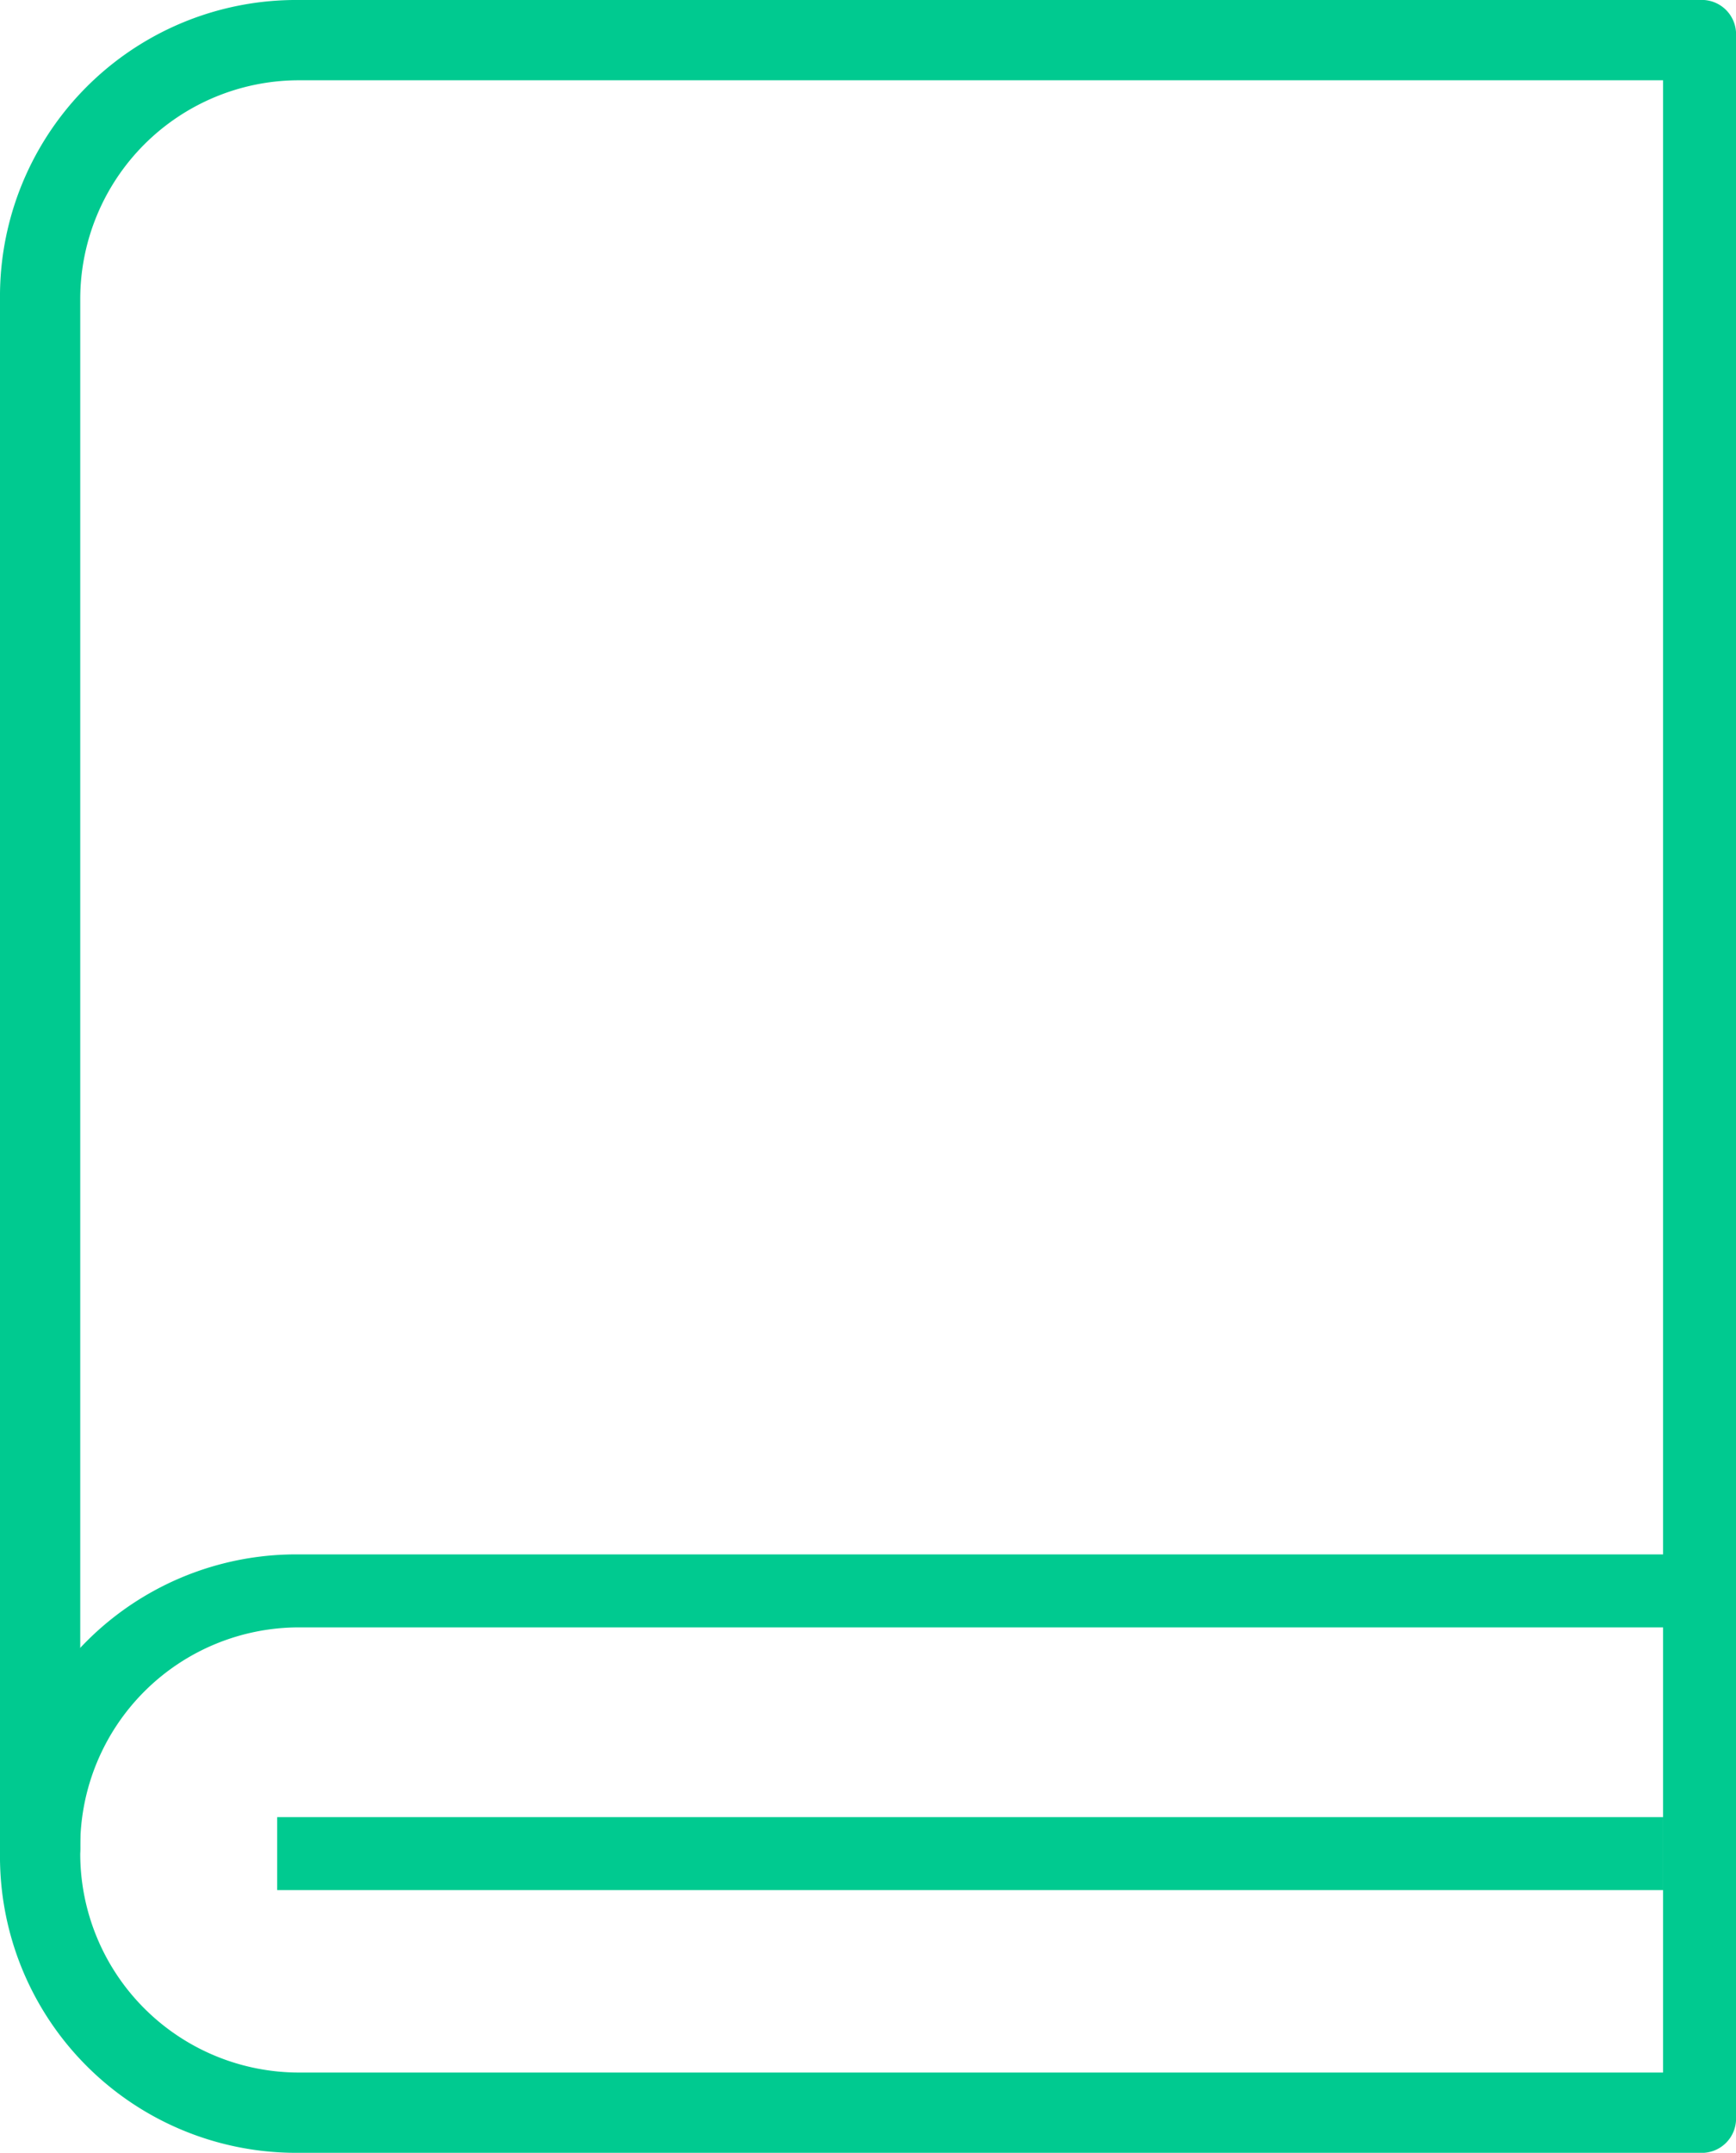
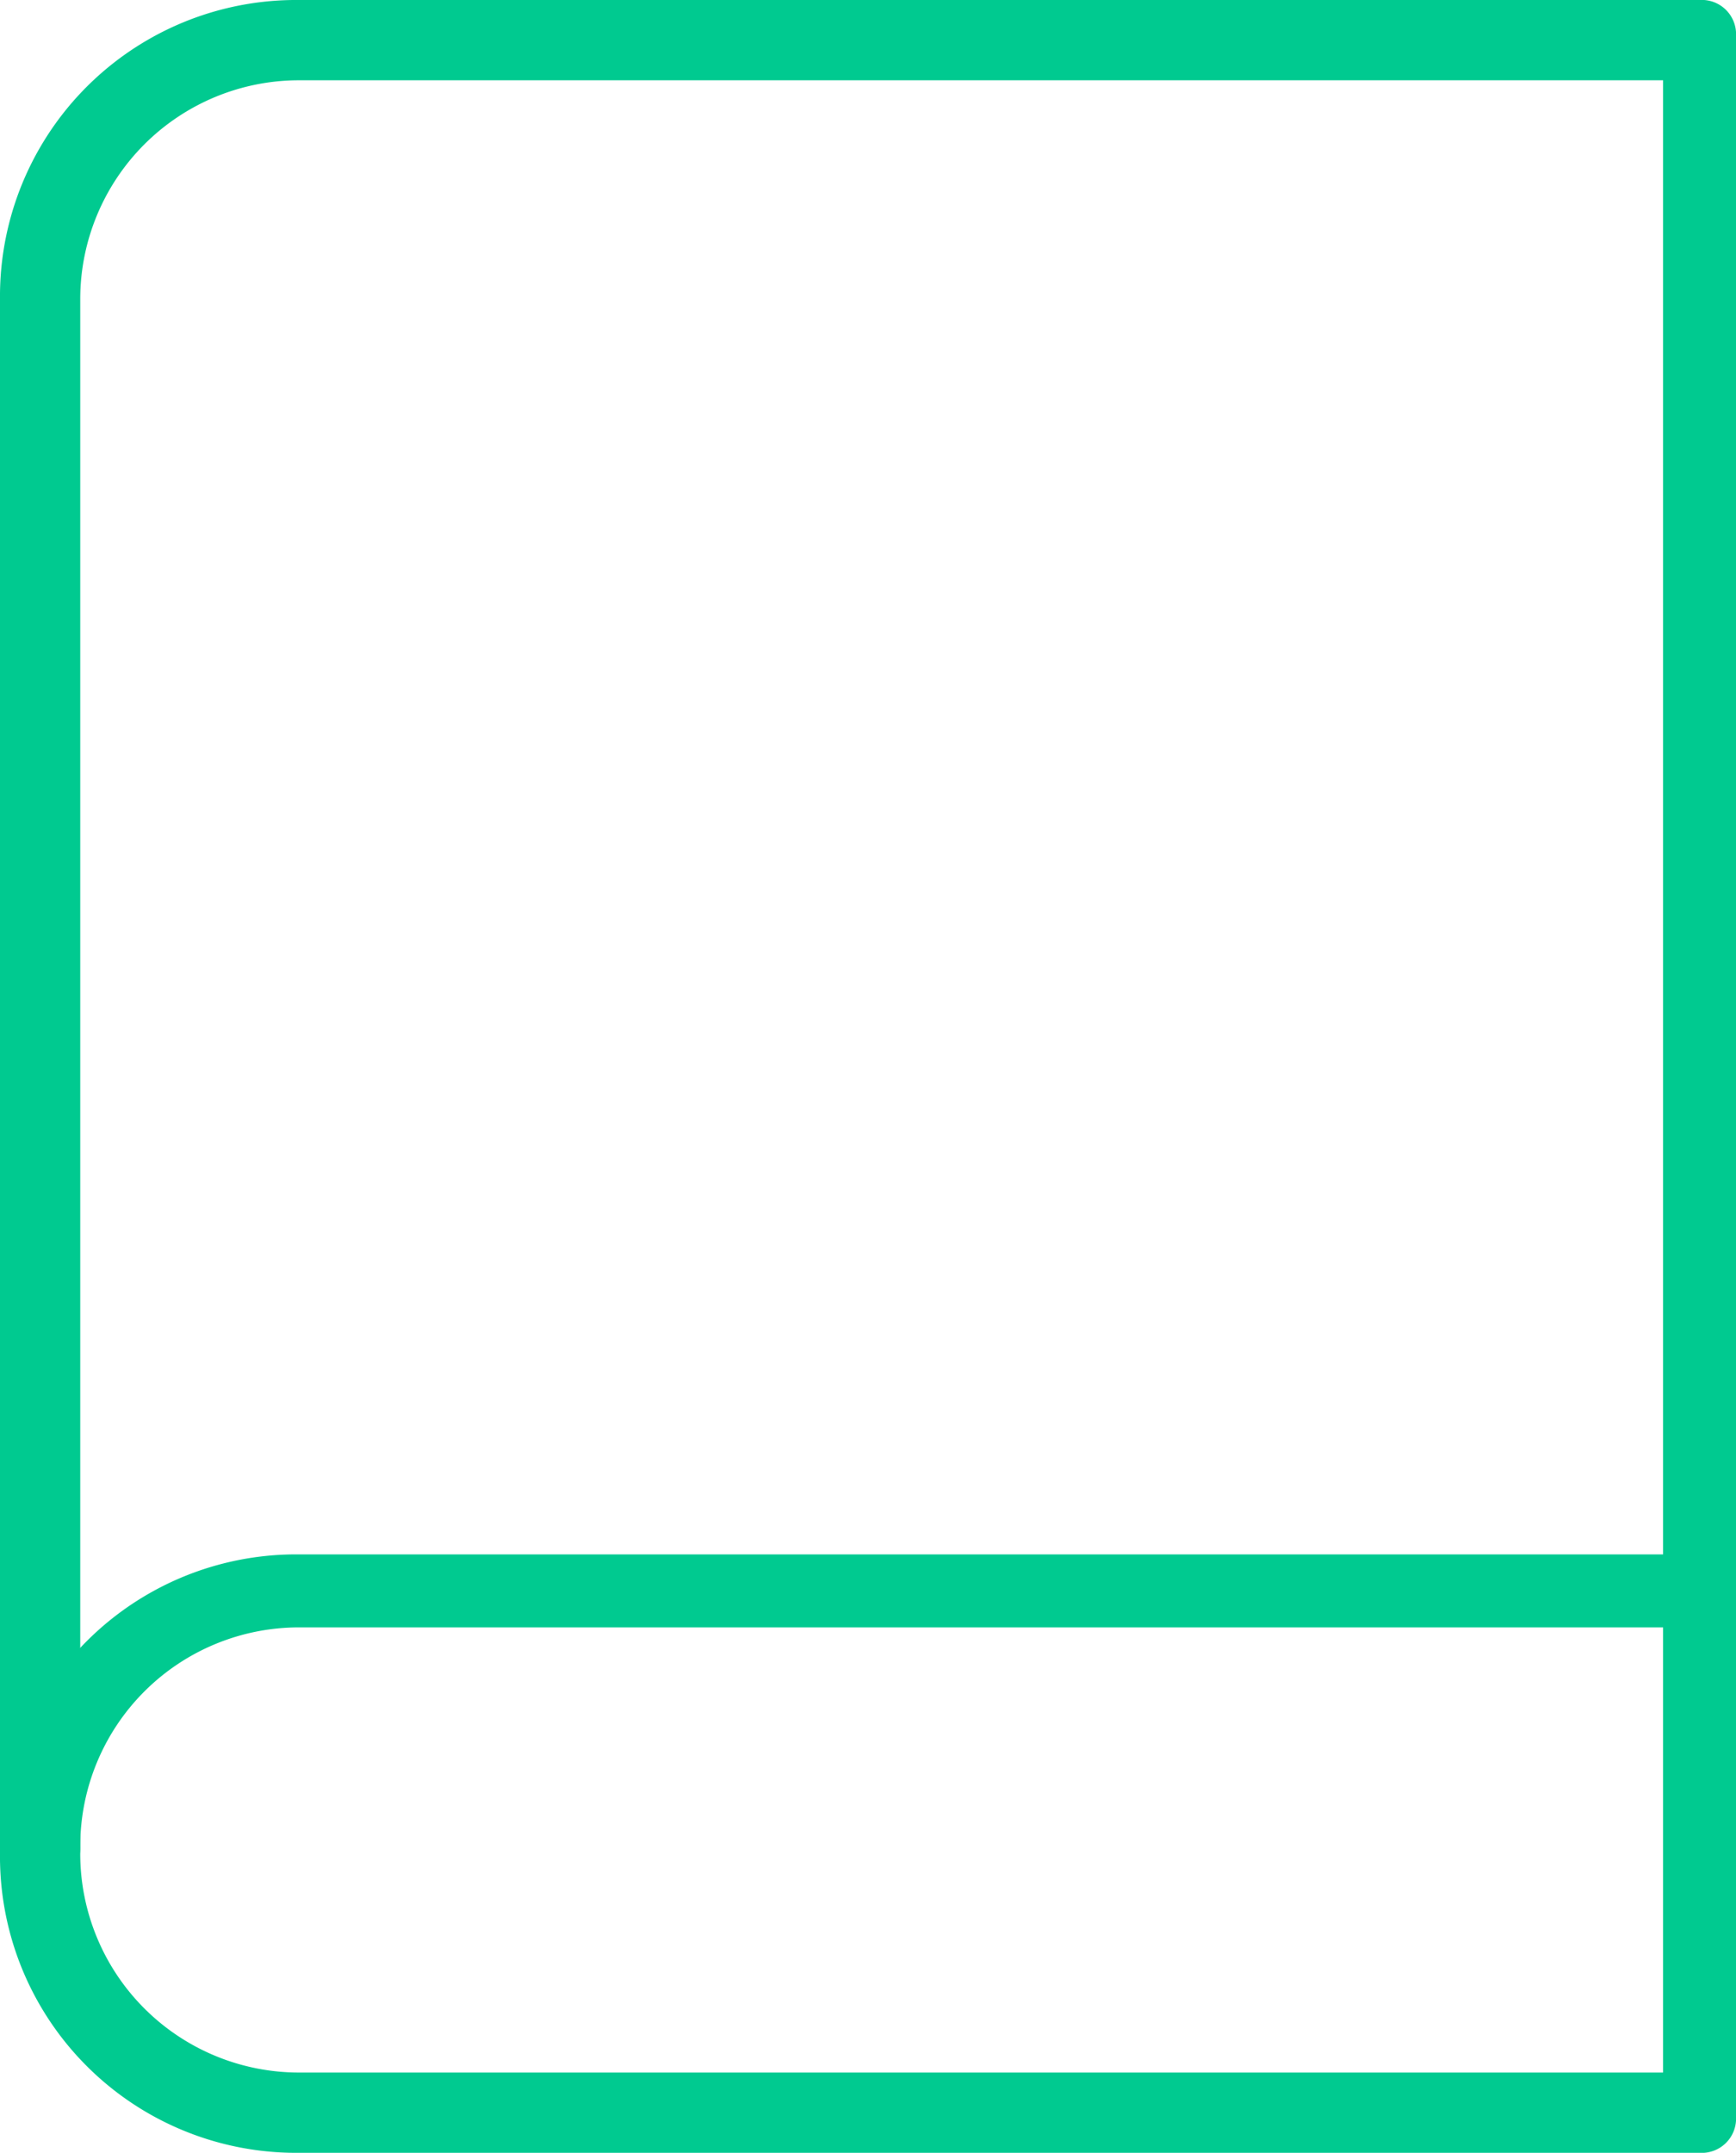
<svg xmlns="http://www.w3.org/2000/svg" id="Layer_1" data-name="Layer 1" viewBox="0 0 23.8 29.5">
  <defs>
    <style>.cls-1{fill:#00ca90;}</style>
  </defs>
  <path class="cls-1" d="M.5,25.9a.47.47,0,0,1-.5-.5,4.06,4.06,0,0,1,4.1-4.1H23.3a.5.5,0,0,1,0,1H4.1a3,3,0,0,0-3,3A.58.58,0,0,1,.5,25.9Z" transform="translate(0 0)" />
  <path class="cls-1" d="M23.3,29.5H4.1A4.06,4.06,0,0,1,0,25.4V4.1A4.06,4.06,0,0,1,4.1,0H23.3a.47.47,0,0,1,.5.5V29A.47.47,0,0,1,23.3,29.5ZM4.1,1.1a3,3,0,0,0-3,3V25.4a3,3,0,0,0,3,3H22.8V1.1Z" transform="translate(0 0)" />
-   <rect class="cls-1" x="3.8" y="24.9" width="19" height="1" />
</svg>